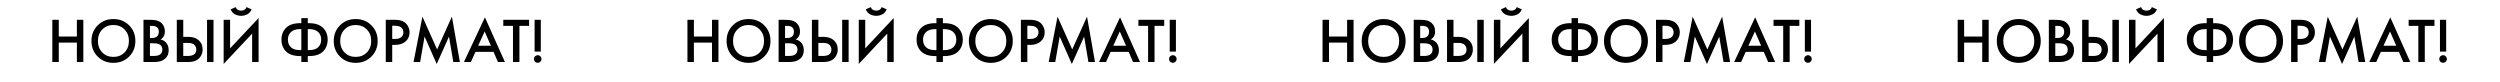
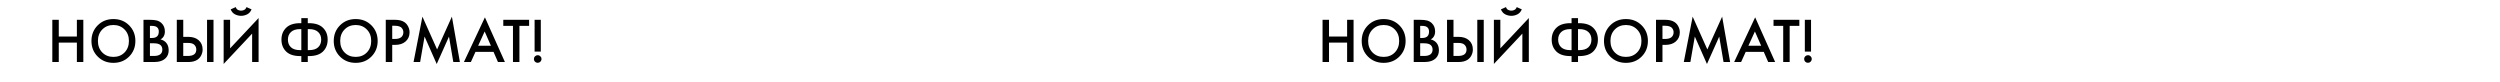
<svg xmlns="http://www.w3.org/2000/svg" width="1185" height="39" viewBox="0 0 1185 39" fill="none">
  <path d="M27.858 9.392V17.312H36.438V9.392H39.498V29.402H36.438V20.192H27.858V29.402H24.798V9.392H27.858ZM46.319 12.002C48.299 10.022 50.779 9.032 53.759 9.032C56.739 9.032 59.219 10.022 61.199 12.002C63.179 13.982 64.169 16.452 64.169 19.412C64.169 22.372 63.179 24.842 61.199 26.822C59.219 28.802 56.739 29.792 53.759 29.792C50.779 29.792 48.299 28.802 46.319 26.822C44.339 24.842 43.349 22.372 43.349 19.412C43.349 16.452 44.339 13.982 46.319 12.002ZM48.479 24.872C49.859 26.272 51.619 26.972 53.759 26.972C55.899 26.972 57.659 26.272 59.039 24.872C60.419 23.452 61.109 21.632 61.109 19.412C61.109 17.192 60.419 15.382 59.039 13.982C57.659 12.562 55.899 11.852 53.759 11.852C51.619 11.852 49.859 12.562 48.479 13.982C47.099 15.382 46.409 17.192 46.409 19.412C46.409 21.632 47.099 23.452 48.479 24.872ZM68.011 9.392H71.041C72.401 9.392 73.501 9.502 74.341 9.722C75.181 9.942 75.921 10.352 76.561 10.952C77.621 11.952 78.151 13.272 78.151 14.912C78.151 15.852 77.951 16.642 77.551 17.282C77.191 17.902 76.691 18.362 76.051 18.662C77.091 18.922 77.951 19.402 78.631 20.102C79.511 21.022 79.951 22.272 79.951 23.852C79.951 25.312 79.511 26.512 78.631 27.452C77.391 28.752 75.521 29.402 73.021 29.402H68.011V9.392ZM71.071 12.272V18.002H72.001C73.121 18.002 73.951 17.742 74.491 17.222C75.011 16.722 75.271 15.962 75.271 14.942C75.271 14.122 75.031 13.482 74.551 13.022C74.031 12.522 73.221 12.272 72.121 12.272H71.071ZM71.071 20.522V26.522H72.931C74.311 26.522 75.321 26.262 75.961 25.742C76.621 25.222 76.951 24.482 76.951 23.522C76.951 22.662 76.681 21.962 76.141 21.422C75.521 20.822 74.471 20.522 72.991 20.522H71.071ZM83.802 29.402V9.392H86.862V17.462H89.142C91.282 17.462 92.952 17.992 94.152 19.052C95.412 20.152 96.042 21.622 96.042 23.462C96.042 24.422 95.822 25.342 95.382 26.222C94.962 27.082 94.352 27.782 93.552 28.322C92.472 29.042 91.012 29.402 89.172 29.402H83.802ZM86.862 20.342V26.522H89.022C91.702 26.522 93.042 25.512 93.042 23.492C93.042 22.612 92.742 21.872 92.142 21.272C91.562 20.652 90.542 20.342 89.082 20.342H86.862ZM98.142 9.392H101.202V29.402H98.142V9.392ZM119.509 29.402V15.932L106.009 30.302V9.392H109.069V22.922L122.569 8.552V29.402H119.509ZM109.339 4.442L111.739 3.362C111.859 3.742 112.039 4.062 112.279 4.322C112.539 4.562 112.819 4.732 113.119 4.832C113.439 4.912 113.679 4.972 113.839 5.012C113.999 5.032 114.149 5.042 114.289 5.042C114.429 5.042 114.579 5.032 114.739 5.012C114.899 4.972 115.129 4.912 115.429 4.832C115.749 4.732 116.029 4.562 116.269 4.322C116.529 4.062 116.719 3.742 116.839 3.362L119.239 4.442C118.779 5.562 118.079 6.352 117.139 6.812C116.219 7.272 115.269 7.502 114.289 7.502C113.309 7.502 112.349 7.272 111.409 6.812C110.489 6.352 109.799 5.562 109.339 4.442ZM142.828 29.402V26.582H142.288C139.328 26.582 137.108 25.862 135.628 24.422C134.148 22.962 133.408 21.082 133.408 18.782C133.408 16.482 134.148 14.612 135.628 13.172C137.108 11.712 139.328 10.982 142.288 10.982H142.828V8.582H145.888V10.982H146.428C149.388 10.982 151.608 11.712 153.088 13.172C154.568 14.612 155.308 16.482 155.308 18.782C155.308 21.082 154.568 22.962 153.088 24.422C151.608 25.862 149.388 26.582 146.428 26.582H145.888V29.402H142.828ZM142.828 23.762V13.802H142.228C140.308 13.802 138.868 14.262 137.908 15.182C136.948 16.082 136.468 17.282 136.468 18.782C136.468 20.282 136.948 21.492 137.908 22.412C138.868 23.312 140.308 23.762 142.228 23.762H142.828ZM145.888 13.802V23.762H146.488C148.408 23.762 149.848 23.312 150.808 22.412C151.768 21.492 152.248 20.282 152.248 18.782C152.248 17.282 151.768 16.082 150.808 15.182C149.848 14.262 148.408 13.802 146.488 13.802H145.888ZM161.163 12.002C163.143 10.022 165.623 9.032 168.603 9.032C171.583 9.032 174.063 10.022 176.043 12.002C178.023 13.982 179.013 16.452 179.013 19.412C179.013 22.372 178.023 24.842 176.043 26.822C174.063 28.802 171.583 29.792 168.603 29.792C165.623 29.792 163.143 28.802 161.163 26.822C159.183 24.842 158.193 22.372 158.193 19.412C158.193 16.452 159.183 13.982 161.163 12.002ZM163.323 24.872C164.703 26.272 166.463 26.972 168.603 26.972C170.743 26.972 172.503 26.272 173.883 24.872C175.263 23.452 175.953 21.632 175.953 19.412C175.953 17.192 175.263 15.382 173.883 13.982C172.503 12.562 170.743 11.852 168.603 11.852C166.463 11.852 164.703 12.562 163.323 13.982C161.943 15.382 161.253 17.192 161.253 19.412C161.253 21.632 161.943 23.452 163.323 24.872ZM182.854 9.392H187.264C189.104 9.392 190.564 9.752 191.644 10.472C192.444 11.012 193.054 11.722 193.474 12.602C193.914 13.462 194.134 14.372 194.134 15.332C194.134 17.132 193.484 18.592 192.184 19.712C190.964 20.752 189.334 21.272 187.294 21.272H185.914V29.402H182.854V9.392ZM185.914 12.212V18.452H187.294C188.574 18.452 189.544 18.172 190.204 17.612C190.864 17.032 191.194 16.262 191.194 15.302C191.194 14.962 191.144 14.642 191.044 14.342C190.964 14.042 190.794 13.722 190.534 13.382C190.294 13.022 189.894 12.742 189.334 12.542C188.774 12.322 188.084 12.212 187.264 12.212H185.914ZM199.144 29.402H196.024L200.224 7.892L207.184 23.432L214.204 7.892L217.984 29.402H214.864L212.824 17.342L207.004 30.332L201.244 17.312L199.144 29.402ZM236.031 29.402L233.931 24.572H225.381L223.191 29.402H219.891L229.851 8.222L239.331 29.402H236.031ZM226.641 21.692H232.701L229.731 14.912L226.641 21.692ZM250.797 12.272H246.207V29.402H243.147V12.272H238.557V9.392H250.797V12.272ZM256.339 24.452L253.399 24.452V9.392H256.339V24.452ZM253.579 29.252C253.239 28.892 253.069 28.462 253.069 27.962C253.069 27.462 253.239 27.042 253.579 26.702C253.939 26.342 254.369 26.162 254.869 26.162C255.369 26.162 255.789 26.342 256.129 26.702C256.489 27.042 256.669 27.462 256.669 27.962C256.669 28.462 256.489 28.892 256.129 29.252C255.789 29.592 255.369 29.762 254.869 29.762C254.369 29.762 253.939 29.592 253.579 29.252Z" fill="black" />
-   <path d="M328.905 9.392V17.312H337.485V9.392H340.545V29.402H337.485V20.192H328.905V29.402H325.845V9.392H328.905ZM347.366 12.002C349.346 10.022 351.826 9.032 354.806 9.032C357.786 9.032 360.266 10.022 362.246 12.002C364.226 13.982 365.216 16.452 365.216 19.412C365.216 22.372 364.226 24.842 362.246 26.822C360.266 28.802 357.786 29.792 354.806 29.792C351.826 29.792 349.346 28.802 347.366 26.822C345.386 24.842 344.396 22.372 344.396 19.412C344.396 16.452 345.386 13.982 347.366 12.002ZM349.526 24.872C350.906 26.272 352.666 26.972 354.806 26.972C356.946 26.972 358.706 26.272 360.086 24.872C361.466 23.452 362.156 21.632 362.156 19.412C362.156 17.192 361.466 15.382 360.086 13.982C358.706 12.562 356.946 11.852 354.806 11.852C352.666 11.852 350.906 12.562 349.526 13.982C348.146 15.382 347.456 17.192 347.456 19.412C347.456 21.632 348.146 23.452 349.526 24.872ZM369.057 9.392H372.087C373.447 9.392 374.547 9.502 375.387 9.722C376.227 9.942 376.967 10.352 377.607 10.952C378.667 11.952 379.197 13.272 379.197 14.912C379.197 15.852 378.997 16.642 378.597 17.282C378.237 17.902 377.737 18.362 377.097 18.662C378.137 18.922 378.997 19.402 379.677 20.102C380.557 21.022 380.997 22.272 380.997 23.852C380.997 25.312 380.557 26.512 379.677 27.452C378.437 28.752 376.567 29.402 374.067 29.402H369.057V9.392ZM372.117 12.272V18.002H373.047C374.167 18.002 374.997 17.742 375.537 17.222C376.057 16.722 376.317 15.962 376.317 14.942C376.317 14.122 376.077 13.482 375.597 13.022C375.077 12.522 374.267 12.272 373.167 12.272H372.117ZM372.117 20.522V26.522H373.977C375.357 26.522 376.367 26.262 377.007 25.742C377.667 25.222 377.997 24.482 377.997 23.522C377.997 22.662 377.727 21.962 377.187 21.422C376.567 20.822 375.517 20.522 374.037 20.522H372.117ZM384.848 29.402V9.392H387.908V17.462H390.188C392.328 17.462 393.998 17.992 395.198 19.052C396.458 20.152 397.088 21.622 397.088 23.462C397.088 24.422 396.868 25.342 396.428 26.222C396.008 27.082 395.398 27.782 394.598 28.322C393.518 29.042 392.058 29.402 390.218 29.402H384.848ZM387.908 20.342V26.522H390.068C392.748 26.522 394.088 25.512 394.088 23.492C394.088 22.612 393.788 21.872 393.188 21.272C392.608 20.652 391.588 20.342 390.128 20.342H387.908ZM399.188 9.392H402.248V29.402H399.188V9.392ZM420.555 29.402V15.932L407.055 30.302V9.392H410.115V22.922L423.615 8.552V29.402H420.555ZM410.385 4.442L412.785 3.362C412.905 3.742 413.085 4.062 413.325 4.322C413.585 4.562 413.865 4.732 414.165 4.832C414.485 4.912 414.725 4.972 414.885 5.012C415.045 5.032 415.195 5.042 415.335 5.042C415.475 5.042 415.625 5.032 415.785 5.012C415.945 4.972 416.175 4.912 416.475 4.832C416.795 4.732 417.075 4.562 417.315 4.322C417.575 4.062 417.765 3.742 417.885 3.362L420.285 4.442C419.825 5.562 419.125 6.352 418.185 6.812C417.265 7.272 416.315 7.502 415.335 7.502C414.355 7.502 413.395 7.272 412.455 6.812C411.535 6.352 410.845 5.562 410.385 4.442ZM443.875 29.402V26.582H443.335C440.375 26.582 438.155 25.862 436.675 24.422C435.195 22.962 434.455 21.082 434.455 18.782C434.455 16.482 435.195 14.612 436.675 13.172C438.155 11.712 440.375 10.982 443.335 10.982H443.875V8.582H446.935V10.982H447.475C450.435 10.982 452.655 11.712 454.135 13.172C455.615 14.612 456.355 16.482 456.355 18.782C456.355 21.082 455.615 22.962 454.135 24.422C452.655 25.862 450.435 26.582 447.475 26.582H446.935V29.402H443.875ZM443.875 23.762V13.802H443.275C441.355 13.802 439.915 14.262 438.955 15.182C437.995 16.082 437.515 17.282 437.515 18.782C437.515 20.282 437.995 21.492 438.955 22.412C439.915 23.312 441.355 23.762 443.275 23.762H443.875ZM446.935 13.802V23.762H447.535C449.455 23.762 450.895 23.312 451.855 22.412C452.815 21.492 453.295 20.282 453.295 18.782C453.295 17.282 452.815 16.082 451.855 15.182C450.895 14.262 449.455 13.802 447.535 13.802H446.935ZM462.21 12.002C464.19 10.022 466.67 9.032 469.65 9.032C472.63 9.032 475.11 10.022 477.09 12.002C479.07 13.982 480.06 16.452 480.06 19.412C480.06 22.372 479.07 24.842 477.09 26.822C475.11 28.802 472.63 29.792 469.65 29.792C466.67 29.792 464.19 28.802 462.21 26.822C460.23 24.842 459.24 22.372 459.24 19.412C459.24 16.452 460.23 13.982 462.21 12.002ZM464.37 24.872C465.75 26.272 467.51 26.972 469.65 26.972C471.79 26.972 473.55 26.272 474.93 24.872C476.31 23.452 477 21.632 477 19.412C477 17.192 476.31 15.382 474.93 13.982C473.55 12.562 471.79 11.852 469.65 11.852C467.51 11.852 465.75 12.562 464.37 13.982C462.99 15.382 462.3 17.192 462.3 19.412C462.3 21.632 462.99 23.452 464.37 24.872ZM483.901 9.392H488.311C490.151 9.392 491.611 9.752 492.691 10.472C493.491 11.012 494.101 11.722 494.521 12.602C494.961 13.462 495.181 14.372 495.181 15.332C495.181 17.132 494.531 18.592 493.231 19.712C492.011 20.752 490.381 21.272 488.341 21.272H486.961V29.402H483.901V9.392ZM486.961 12.212V18.452H488.341C489.621 18.452 490.591 18.172 491.251 17.612C491.911 17.032 492.241 16.262 492.241 15.302C492.241 14.962 492.191 14.642 492.091 14.342C492.011 14.042 491.841 13.722 491.581 13.382C491.341 13.022 490.941 12.742 490.381 12.542C489.821 12.322 489.131 12.212 488.311 12.212H486.961ZM500.191 29.402H497.071L501.271 7.892L508.231 23.432L515.251 7.892L519.031 29.402H515.911L513.871 17.342L508.051 30.332L502.291 17.312L500.191 29.402ZM537.078 29.402L534.978 24.572H526.428L524.238 29.402H520.938L530.898 8.222L540.378 29.402H537.078ZM527.688 21.692H533.748L530.778 14.912L527.688 21.692ZM551.844 12.272H547.254V29.402H544.194V12.272H539.604V9.392H551.844V12.272ZM557.386 24.452L554.446 24.452V9.392H557.386V24.452ZM554.626 29.252C554.286 28.892 554.116 28.462 554.116 27.962C554.116 27.462 554.286 27.042 554.626 26.702C554.986 26.342 555.416 26.162 555.916 26.162C556.416 26.162 556.836 26.342 557.176 26.702C557.536 27.042 557.716 27.462 557.716 27.962C557.716 28.462 557.536 28.892 557.176 29.252C556.836 29.592 556.416 29.762 555.916 29.762C555.416 29.762 554.986 29.592 554.626 29.252Z" fill="black" />
  <path d="M629.951 9.392V17.312H638.531V9.392H641.591V29.402H638.531V20.192H629.951V29.402H626.891V9.392H629.951ZM648.413 12.002C650.393 10.022 652.873 9.032 655.853 9.032C658.833 9.032 661.313 10.022 663.293 12.002C665.273 13.982 666.263 16.452 666.263 19.412C666.263 22.372 665.273 24.842 663.293 26.822C661.313 28.802 658.833 29.792 655.853 29.792C652.873 29.792 650.393 28.802 648.413 26.822C646.433 24.842 645.443 22.372 645.443 19.412C645.443 16.452 646.433 13.982 648.413 12.002ZM650.573 24.872C651.953 26.272 653.713 26.972 655.853 26.972C657.993 26.972 659.753 26.272 661.133 24.872C662.513 23.452 663.203 21.632 663.203 19.412C663.203 17.192 662.513 15.382 661.133 13.982C659.753 12.562 657.993 11.852 655.853 11.852C653.713 11.852 651.953 12.562 650.573 13.982C649.193 15.382 648.503 17.192 648.503 19.412C648.503 21.632 649.193 23.452 650.573 24.872ZM670.104 9.392H673.134C674.494 9.392 675.594 9.502 676.434 9.722C677.274 9.942 678.014 10.352 678.654 10.952C679.714 11.952 680.244 13.272 680.244 14.912C680.244 15.852 680.044 16.642 679.644 17.282C679.284 17.902 678.784 18.362 678.144 18.662C679.184 18.922 680.044 19.402 680.724 20.102C681.604 21.022 682.044 22.272 682.044 23.852C682.044 25.312 681.604 26.512 680.724 27.452C679.484 28.752 677.614 29.402 675.114 29.402H670.104V9.392ZM673.164 12.272V18.002H674.094C675.214 18.002 676.044 17.742 676.584 17.222C677.104 16.722 677.364 15.962 677.364 14.942C677.364 14.122 677.124 13.482 676.644 13.022C676.124 12.522 675.314 12.272 674.214 12.272H673.164ZM673.164 20.522V26.522H675.024C676.404 26.522 677.414 26.262 678.054 25.742C678.714 25.222 679.044 24.482 679.044 23.522C679.044 22.662 678.774 21.962 678.234 21.422C677.614 20.822 676.564 20.522 675.084 20.522H673.164ZM685.895 29.402V9.392H688.955V17.462H691.235C693.375 17.462 695.045 17.992 696.245 19.052C697.505 20.152 698.135 21.622 698.135 23.462C698.135 24.422 697.915 25.342 697.475 26.222C697.055 27.082 696.445 27.782 695.645 28.322C694.565 29.042 693.105 29.402 691.265 29.402H685.895ZM688.955 20.342V26.522H691.115C693.795 26.522 695.135 25.512 695.135 23.492C695.135 22.612 694.835 21.872 694.235 21.272C693.655 20.652 692.635 20.342 691.175 20.342H688.955ZM700.235 9.392H703.295V29.402H700.235V9.392ZM721.602 29.402V15.932L708.102 30.302V9.392H711.162V22.922L724.662 8.552V29.402H721.602ZM711.432 4.442L713.832 3.362C713.952 3.742 714.132 4.062 714.372 4.322C714.632 4.562 714.912 4.732 715.212 4.832C715.532 4.912 715.772 4.972 715.932 5.012C716.092 5.032 716.242 5.042 716.382 5.042C716.522 5.042 716.672 5.032 716.832 5.012C716.992 4.972 717.222 4.912 717.522 4.832C717.842 4.732 718.122 4.562 718.362 4.322C718.622 4.062 718.812 3.742 718.932 3.362L721.332 4.442C720.872 5.562 720.172 6.352 719.232 6.812C718.312 7.272 717.362 7.502 716.382 7.502C715.402 7.502 714.442 7.272 713.502 6.812C712.582 6.352 711.892 5.562 711.432 4.442ZM744.922 29.402V26.582H744.382C741.422 26.582 739.202 25.862 737.722 24.422C736.242 22.962 735.502 21.082 735.502 18.782C735.502 16.482 736.242 14.612 737.722 13.172C739.202 11.712 741.422 10.982 744.382 10.982H744.922V8.582H747.982V10.982H748.522C751.482 10.982 753.702 11.712 755.182 13.172C756.662 14.612 757.402 16.482 757.402 18.782C757.402 21.082 756.662 22.962 755.182 24.422C753.702 25.862 751.482 26.582 748.522 26.582H747.982V29.402H744.922ZM744.922 23.762V13.802H744.322C742.402 13.802 740.962 14.262 740.002 15.182C739.042 16.082 738.562 17.282 738.562 18.782C738.562 20.282 739.042 21.492 740.002 22.412C740.962 23.312 742.402 23.762 744.322 23.762H744.922ZM747.982 13.802V23.762H748.582C750.502 23.762 751.942 23.312 752.902 22.412C753.862 21.492 754.342 20.282 754.342 18.782C754.342 17.282 753.862 16.082 752.902 15.182C751.942 14.262 750.502 13.802 748.582 13.802H747.982ZM763.257 12.002C765.237 10.022 767.717 9.032 770.697 9.032C773.677 9.032 776.157 10.022 778.137 12.002C780.117 13.982 781.107 16.452 781.107 19.412C781.107 22.372 780.117 24.842 778.137 26.822C776.157 28.802 773.677 29.792 770.697 29.792C767.717 29.792 765.237 28.802 763.257 26.822C761.277 24.842 760.287 22.372 760.287 19.412C760.287 16.452 761.277 13.982 763.257 12.002ZM765.417 24.872C766.797 26.272 768.557 26.972 770.697 26.972C772.837 26.972 774.597 26.272 775.977 24.872C777.357 23.452 778.047 21.632 778.047 19.412C778.047 17.192 777.357 15.382 775.977 13.982C774.597 12.562 772.837 11.852 770.697 11.852C768.557 11.852 766.797 12.562 765.417 13.982C764.037 15.382 763.347 17.192 763.347 19.412C763.347 21.632 764.037 23.452 765.417 24.872ZM784.948 9.392H789.358C791.198 9.392 792.658 9.752 793.738 10.472C794.538 11.012 795.148 11.722 795.568 12.602C796.008 13.462 796.228 14.372 796.228 15.332C796.228 17.132 795.578 18.592 794.278 19.712C793.058 20.752 791.428 21.272 789.388 21.272H788.008V29.402H784.948V9.392ZM788.008 12.212V18.452H789.388C790.668 18.452 791.638 18.172 792.298 17.612C792.958 17.032 793.288 16.262 793.288 15.302C793.288 14.962 793.238 14.642 793.138 14.342C793.058 14.042 792.888 13.722 792.628 13.382C792.388 13.022 791.988 12.742 791.428 12.542C790.868 12.322 790.178 12.212 789.358 12.212H788.008ZM801.238 29.402H798.118L802.318 7.892L809.278 23.432L816.298 7.892L820.078 29.402H816.958L814.918 17.342L809.098 30.332L803.338 17.312L801.238 29.402ZM838.124 29.402L836.024 24.572H827.474L825.284 29.402H821.984L831.944 8.222L841.424 29.402H838.124ZM828.734 21.692H834.794L831.824 14.912L828.734 21.692ZM852.891 12.272H848.301V29.402H845.241V12.272H840.651V9.392H852.891V12.272ZM858.433 24.452L855.493 24.452V9.392H858.433V24.452ZM855.673 29.252C855.333 28.892 855.163 28.462 855.163 27.962C855.163 27.462 855.333 27.042 855.673 26.702C856.033 26.342 856.463 26.162 856.963 26.162C857.463 26.162 857.883 26.342 858.223 26.702C858.583 27.042 858.763 27.462 858.763 27.962C858.763 28.462 858.583 28.892 858.223 29.252C857.883 29.592 857.463 29.762 856.963 29.762C856.463 29.762 856.033 29.592 855.673 29.252Z" fill="black" />
-   <path d="M930.998 9.392V17.312H939.578V9.392H942.638V29.402H939.578V20.192H930.998V29.402H927.938V9.392H930.998ZM949.46 12.002C951.44 10.022 953.92 9.032 956.9 9.032C959.88 9.032 962.36 10.022 964.34 12.002C966.32 13.982 967.31 16.452 967.31 19.412C967.31 22.372 966.32 24.842 964.34 26.822C962.36 28.802 959.88 29.792 956.9 29.792C953.92 29.792 951.44 28.802 949.46 26.822C947.48 24.842 946.49 22.372 946.49 19.412C946.49 16.452 947.48 13.982 949.46 12.002ZM951.62 24.872C953 26.272 954.76 26.972 956.9 26.972C959.04 26.972 960.8 26.272 962.18 24.872C963.56 23.452 964.25 21.632 964.25 19.412C964.25 17.192 963.56 15.382 962.18 13.982C960.8 12.562 959.04 11.852 956.9 11.852C954.76 11.852 953 12.562 951.62 13.982C950.24 15.382 949.55 17.192 949.55 19.412C949.55 21.632 950.24 23.452 951.62 24.872ZM971.151 9.392H974.181C975.541 9.392 976.641 9.502 977.481 9.722C978.321 9.942 979.061 10.352 979.701 10.952C980.761 11.952 981.291 13.272 981.291 14.912C981.291 15.852 981.091 16.642 980.691 17.282C980.331 17.902 979.831 18.362 979.191 18.662C980.231 18.922 981.091 19.402 981.771 20.102C982.651 21.022 983.091 22.272 983.091 23.852C983.091 25.312 982.651 26.512 981.771 27.452C980.531 28.752 978.661 29.402 976.161 29.402H971.151V9.392ZM974.211 12.272V18.002H975.141C976.261 18.002 977.091 17.742 977.631 17.222C978.151 16.722 978.411 15.962 978.411 14.942C978.411 14.122 978.171 13.482 977.691 13.022C977.171 12.522 976.361 12.272 975.261 12.272H974.211ZM974.211 20.522V26.522H976.071C977.451 26.522 978.461 26.262 979.101 25.742C979.761 25.222 980.091 24.482 980.091 23.522C980.091 22.662 979.821 21.962 979.281 21.422C978.661 20.822 977.611 20.522 976.131 20.522H974.211ZM986.942 29.402V9.392H990.002V17.462H992.282C994.422 17.462 996.092 17.992 997.292 19.052C998.552 20.152 999.182 21.622 999.182 23.462C999.182 24.422 998.962 25.342 998.522 26.222C998.102 27.082 997.492 27.782 996.692 28.322C995.612 29.042 994.152 29.402 992.312 29.402H986.942ZM990.002 20.342V26.522H992.162C994.842 26.522 996.182 25.512 996.182 23.492C996.182 22.612 995.882 21.872 995.282 21.272C994.702 20.652 993.682 20.342 992.222 20.342H990.002ZM1001.28 9.392H1004.34V29.402H1001.28V9.392ZM1022.65 29.402V15.932L1009.15 30.302V9.392H1012.21V22.922L1025.71 8.552V29.402H1022.65ZM1012.48 4.442L1014.88 3.362C1015 3.742 1015.18 4.062 1015.42 4.322C1015.68 4.562 1015.96 4.732 1016.26 4.832C1016.58 4.912 1016.82 4.972 1016.98 5.012C1017.14 5.032 1017.29 5.042 1017.43 5.042C1017.57 5.042 1017.72 5.032 1017.88 5.012C1018.04 4.972 1018.27 4.912 1018.57 4.832C1018.89 4.732 1019.17 4.562 1019.41 4.322C1019.67 4.062 1019.86 3.742 1019.98 3.362L1022.38 4.442C1021.92 5.562 1021.22 6.352 1020.28 6.812C1019.36 7.272 1018.41 7.502 1017.43 7.502C1016.45 7.502 1015.49 7.272 1014.55 6.812C1013.63 6.352 1012.94 5.562 1012.48 4.442ZM1045.97 29.402V26.582H1045.43C1042.47 26.582 1040.25 25.862 1038.77 24.422C1037.29 22.962 1036.55 21.082 1036.55 18.782C1036.55 16.482 1037.29 14.612 1038.77 13.172C1040.25 11.712 1042.47 10.982 1045.43 10.982H1045.97V8.582H1049.03V10.982H1049.57C1052.53 10.982 1054.75 11.712 1056.23 13.172C1057.71 14.612 1058.45 16.482 1058.45 18.782C1058.45 21.082 1057.71 22.962 1056.23 24.422C1054.75 25.862 1052.53 26.582 1049.57 26.582H1049.03V29.402H1045.97ZM1045.97 23.762V13.802H1045.37C1043.45 13.802 1042.01 14.262 1041.05 15.182C1040.09 16.082 1039.61 17.282 1039.61 18.782C1039.61 20.282 1040.09 21.492 1041.05 22.412C1042.01 23.312 1043.45 23.762 1045.37 23.762H1045.97ZM1049.03 13.802V23.762H1049.63C1051.55 23.762 1052.99 23.312 1053.95 22.412C1054.91 21.492 1055.39 20.282 1055.39 18.782C1055.39 17.282 1054.91 16.082 1053.95 15.182C1052.99 14.262 1051.55 13.802 1049.63 13.802H1049.03ZM1064.3 12.002C1066.28 10.022 1068.76 9.032 1071.74 9.032C1074.72 9.032 1077.2 10.022 1079.18 12.002C1081.16 13.982 1082.15 16.452 1082.15 19.412C1082.15 22.372 1081.16 24.842 1079.18 26.822C1077.2 28.802 1074.72 29.792 1071.74 29.792C1068.76 29.792 1066.28 28.802 1064.3 26.822C1062.32 24.842 1061.33 22.372 1061.33 19.412C1061.33 16.452 1062.32 13.982 1064.3 12.002ZM1066.46 24.872C1067.84 26.272 1069.6 26.972 1071.74 26.972C1073.88 26.972 1075.64 26.272 1077.02 24.872C1078.4 23.452 1079.09 21.632 1079.09 19.412C1079.09 17.192 1078.4 15.382 1077.02 13.982C1075.64 12.562 1073.88 11.852 1071.74 11.852C1069.6 11.852 1067.84 12.562 1066.46 13.982C1065.08 15.382 1064.39 17.192 1064.39 19.412C1064.39 21.632 1065.08 23.452 1066.46 24.872ZM1085.99 9.392H1090.4C1092.24 9.392 1093.7 9.752 1094.78 10.472C1095.58 11.012 1096.19 11.722 1096.61 12.602C1097.05 13.462 1097.27 14.372 1097.27 15.332C1097.27 17.132 1096.62 18.592 1095.32 19.712C1094.1 20.752 1092.47 21.272 1090.43 21.272H1089.05V29.402H1085.99V9.392ZM1089.05 12.212V18.452H1090.43C1091.71 18.452 1092.68 18.172 1093.34 17.612C1094 17.032 1094.33 16.262 1094.33 15.302C1094.33 14.962 1094.28 14.642 1094.18 14.342C1094.1 14.042 1093.93 13.722 1093.67 13.382C1093.43 13.022 1093.03 12.742 1092.47 12.542C1091.91 12.322 1091.22 12.212 1090.4 12.212H1089.05ZM1102.28 29.402H1099.16L1103.36 7.892L1110.32 23.432L1117.34 7.892L1121.12 29.402H1118L1115.96 17.342L1110.14 30.332L1104.38 17.312L1102.28 29.402ZM1139.17 29.402L1137.07 24.572H1128.52L1126.33 29.402H1123.03L1132.99 8.222L1142.47 29.402H1139.17ZM1129.78 21.692H1135.84L1132.87 14.912L1129.78 21.692ZM1153.94 12.272H1149.35V29.402H1146.29V12.272H1141.7V9.392H1153.94V12.272ZM1159.48 24.452L1156.54 24.452V9.392H1159.48V24.452ZM1156.72 29.252C1156.38 28.892 1156.21 28.462 1156.21 27.962C1156.21 27.462 1156.38 27.042 1156.72 26.702C1157.08 26.342 1157.51 26.162 1158.01 26.162C1158.51 26.162 1158.93 26.342 1159.27 26.702C1159.63 27.042 1159.81 27.462 1159.81 27.962C1159.81 28.462 1159.63 28.892 1159.27 29.252C1158.93 29.592 1158.51 29.762 1158.01 29.762C1157.51 29.762 1157.08 29.592 1156.72 29.252Z" fill="black" />
</svg>